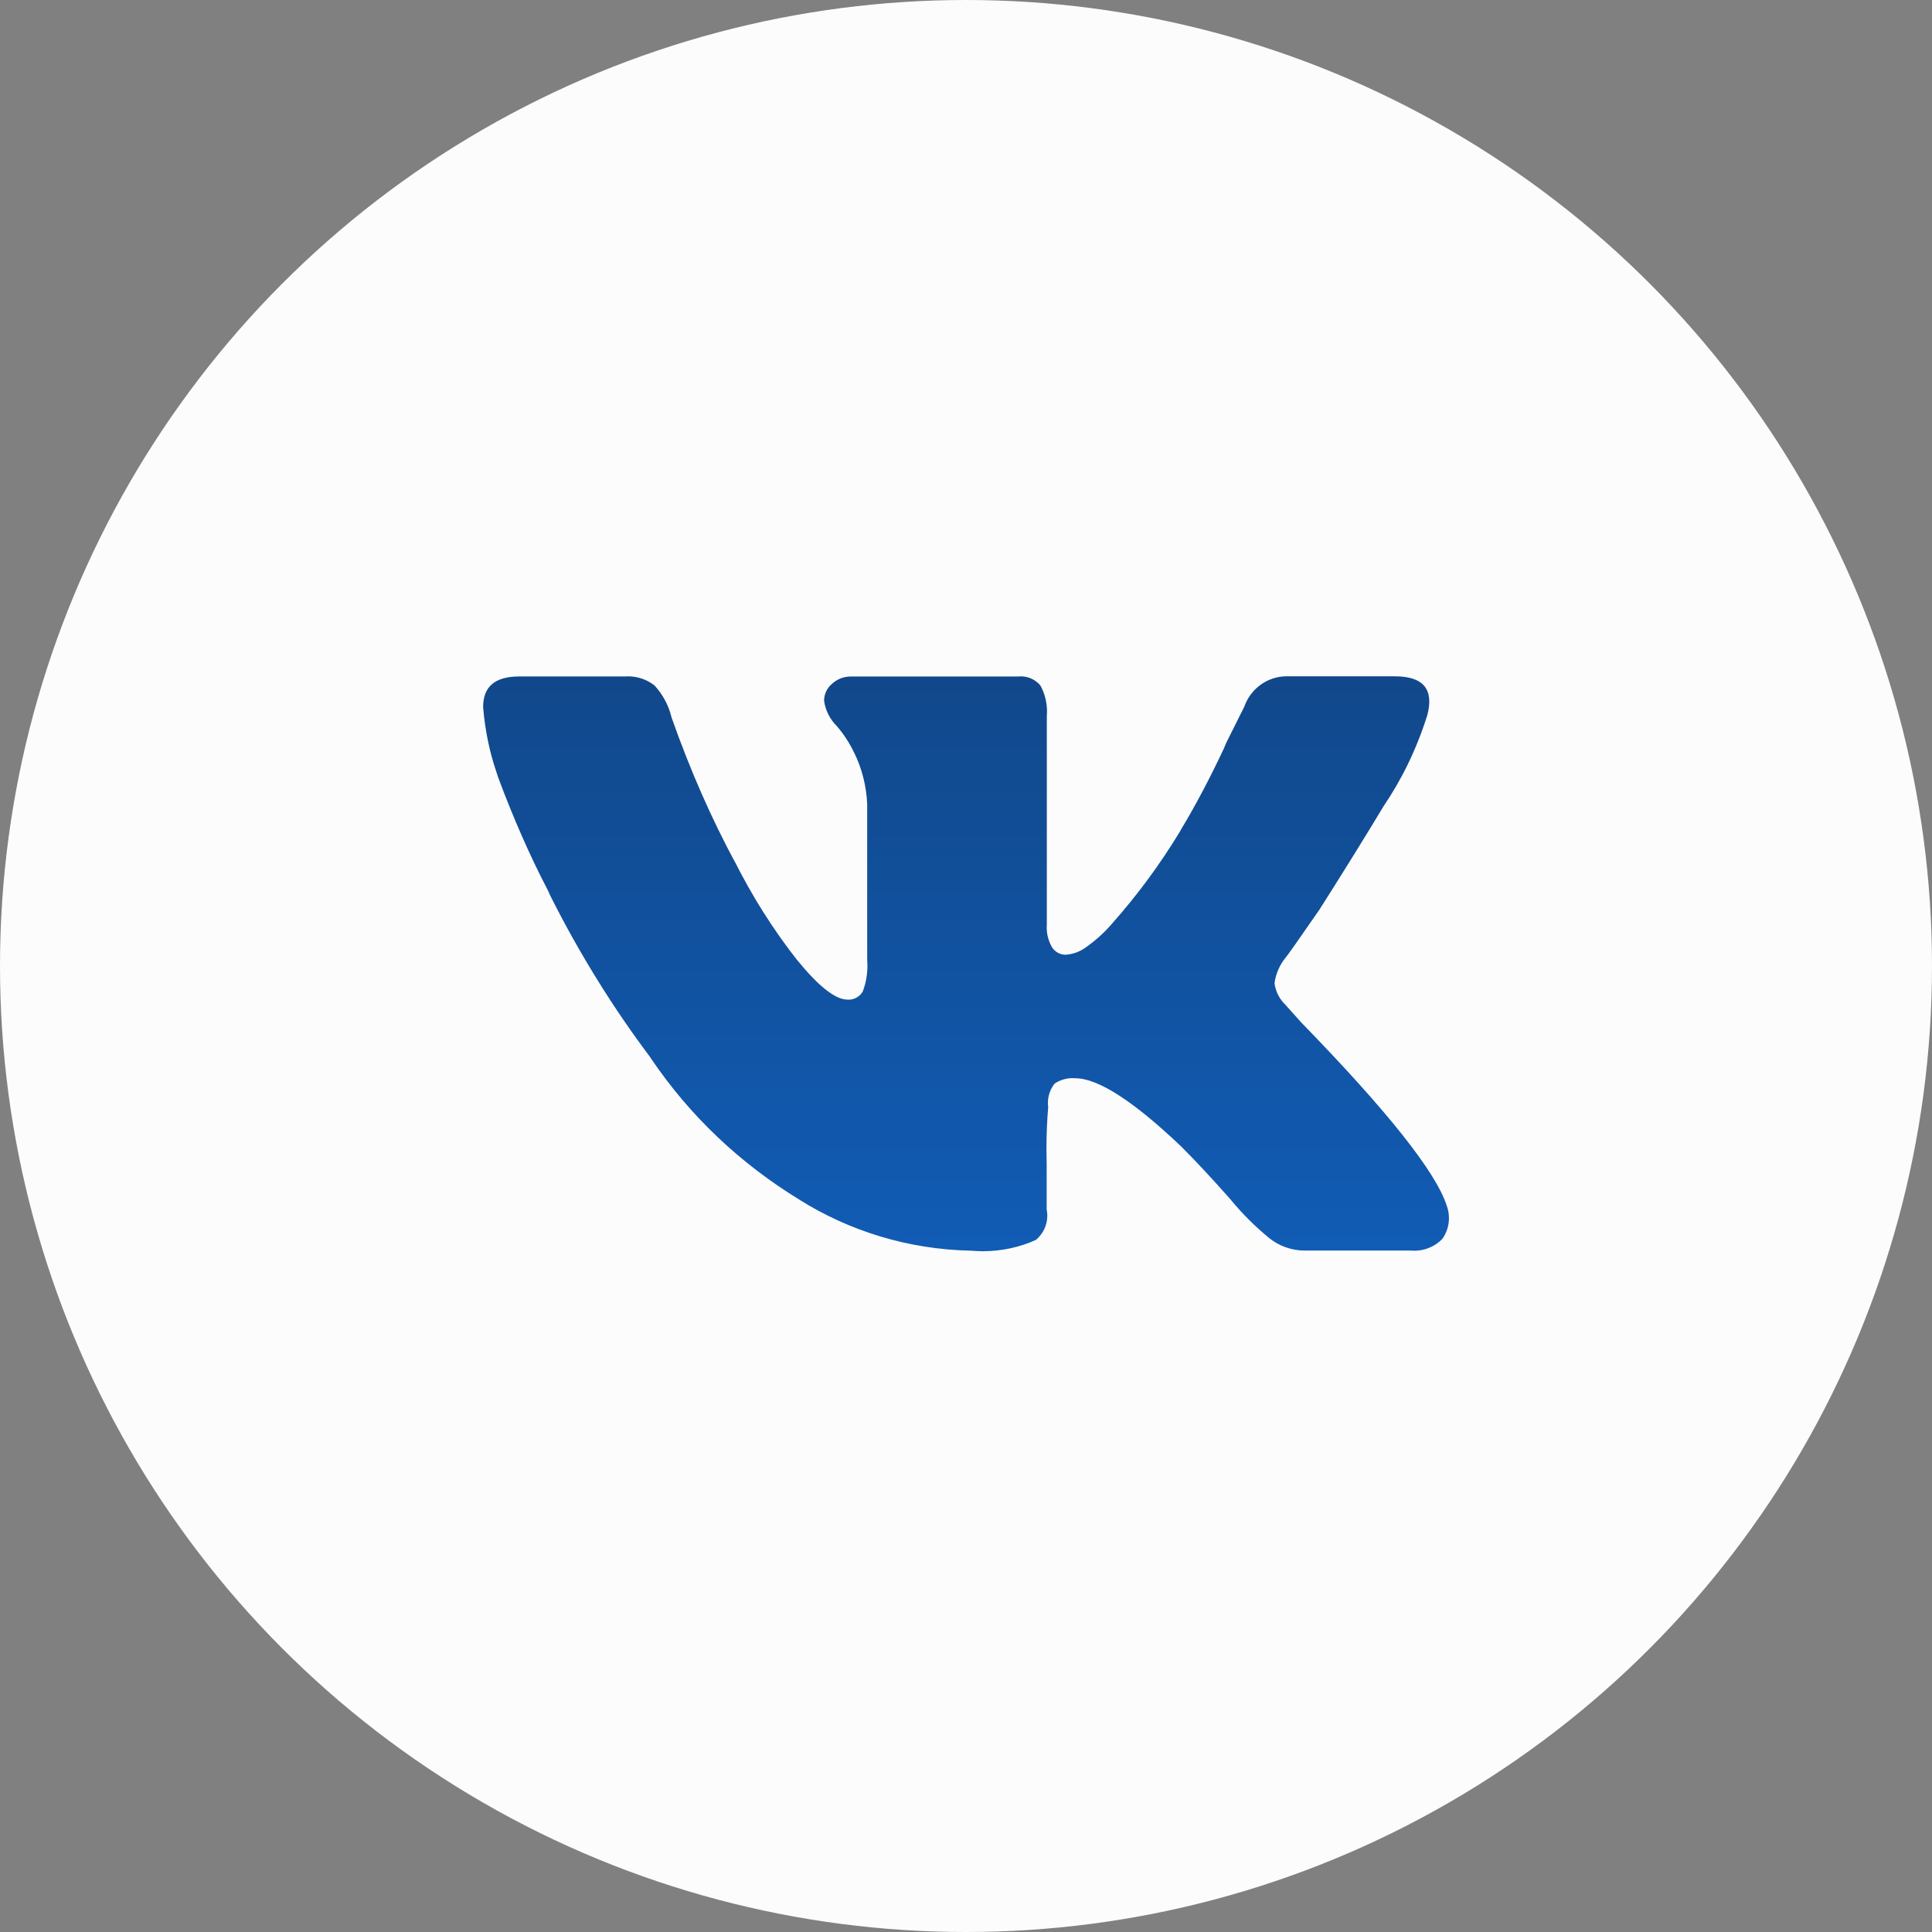
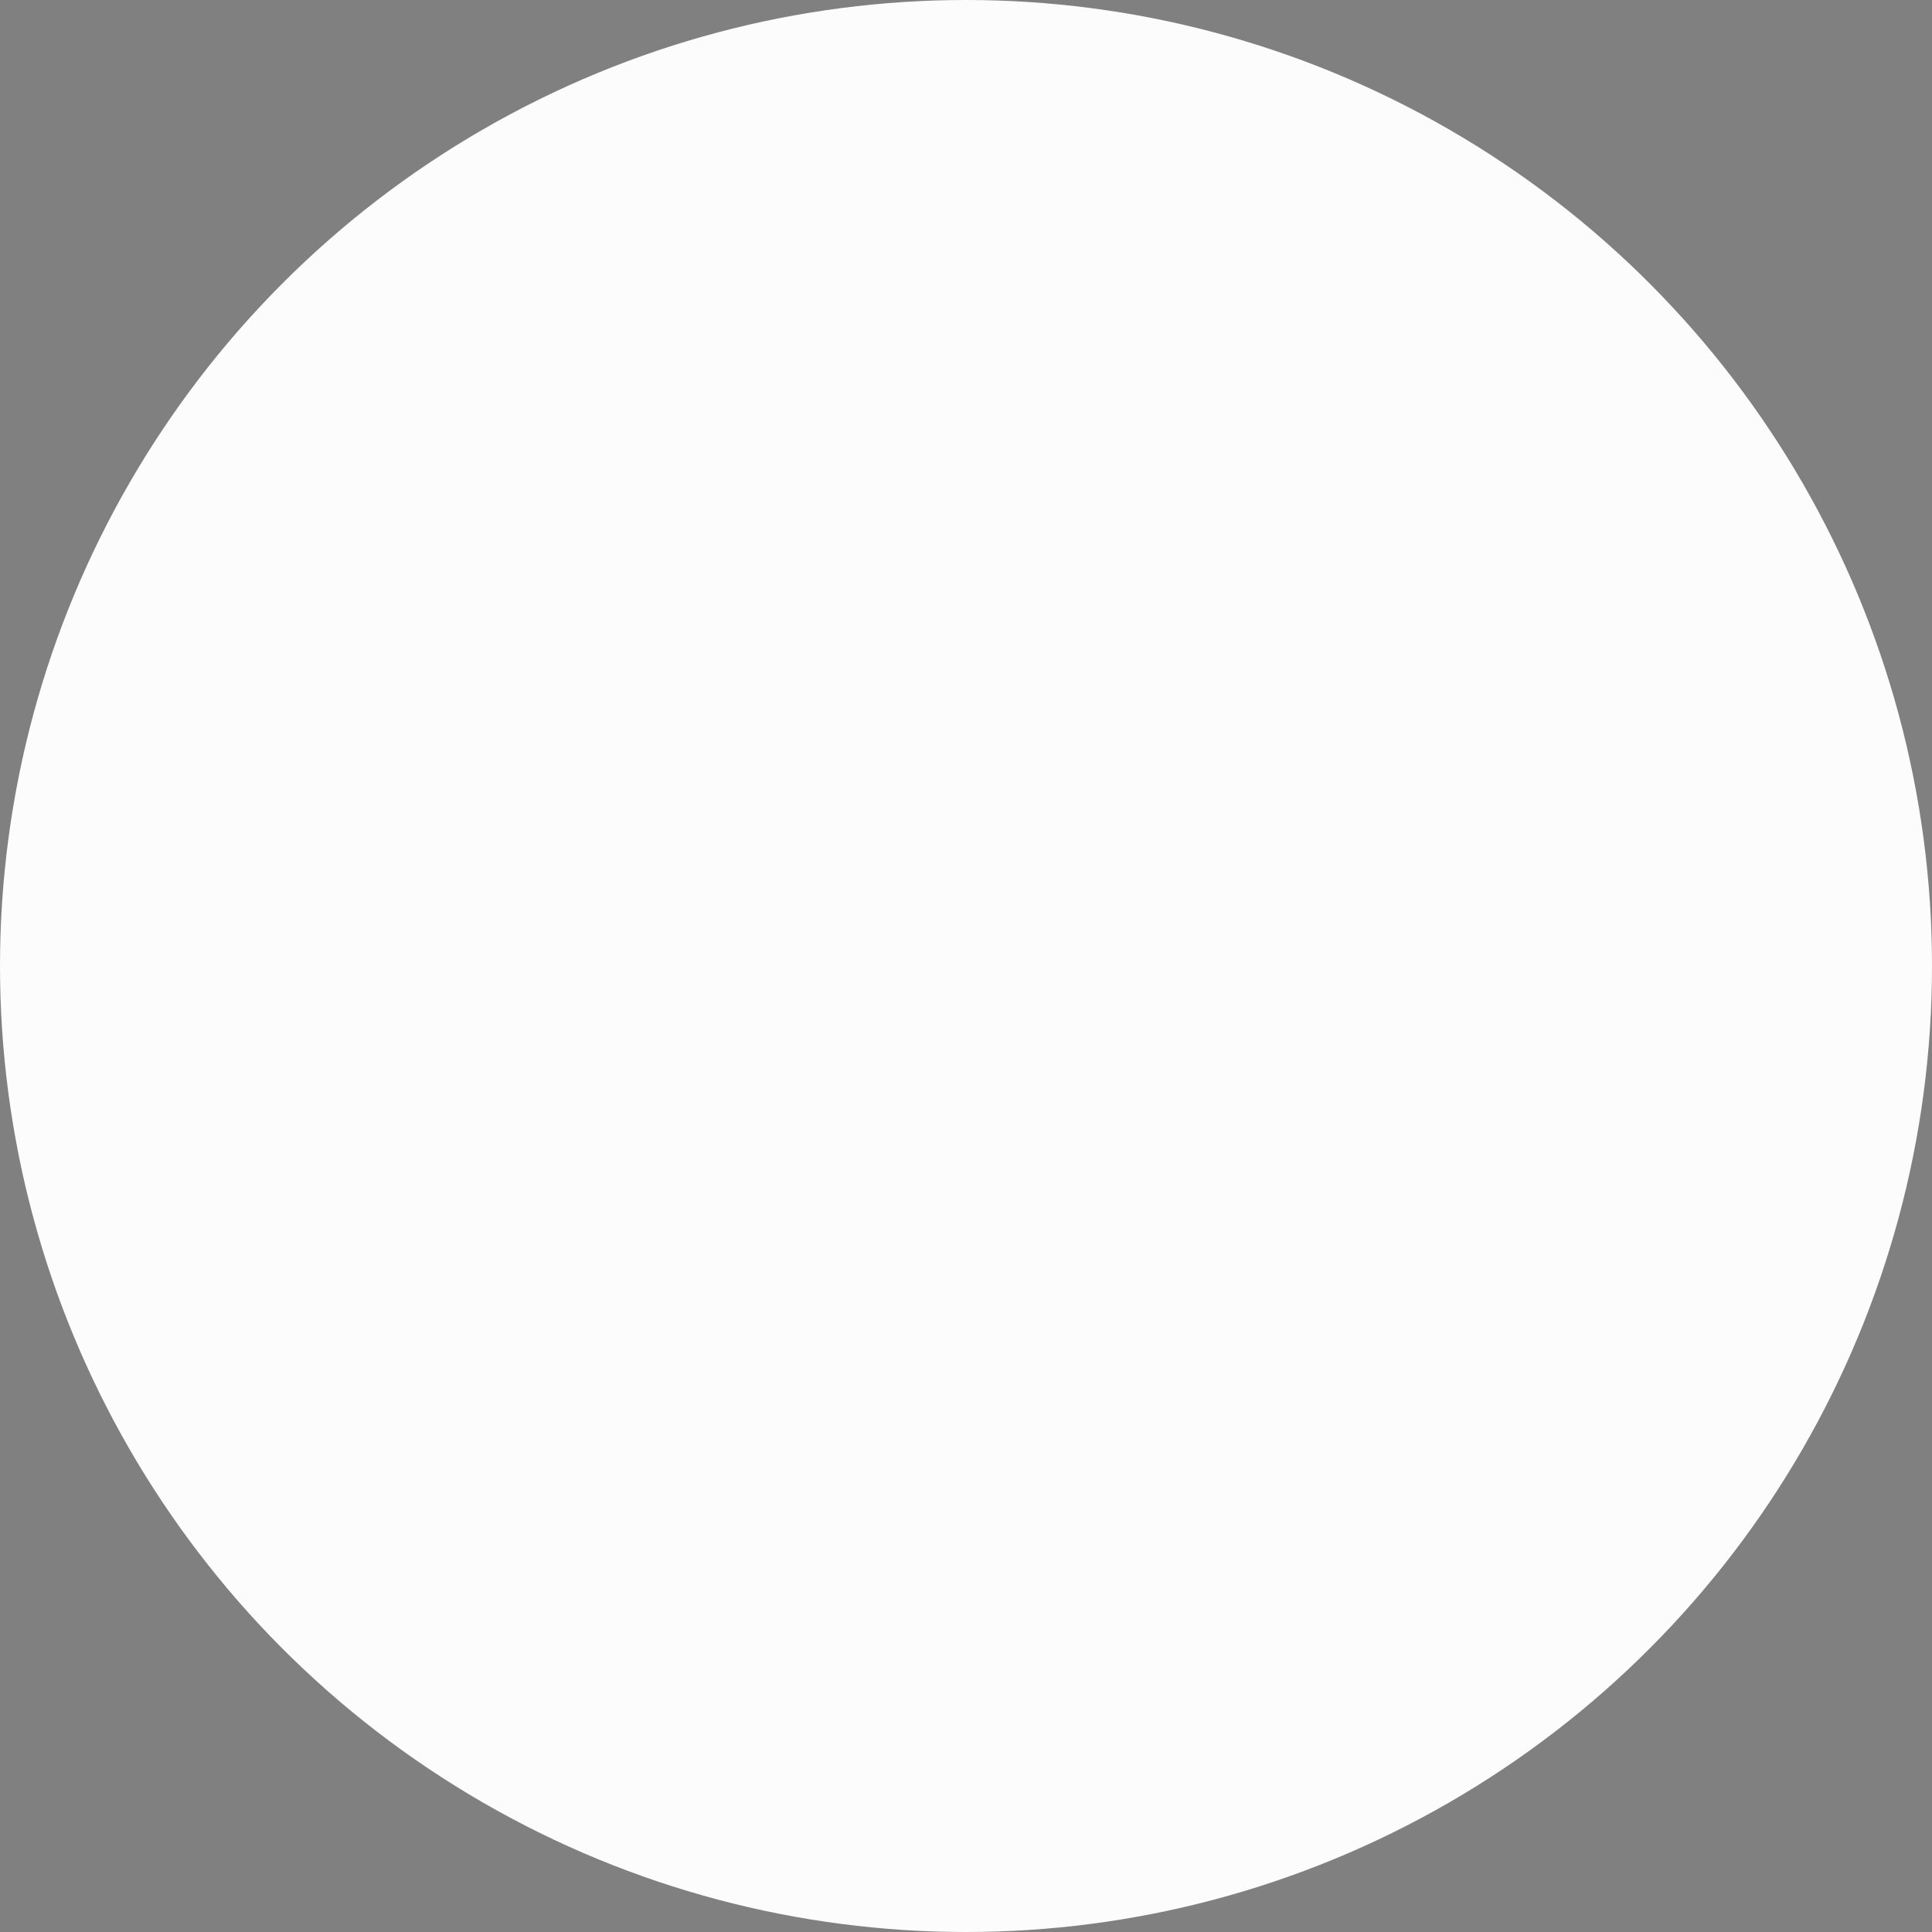
<svg xmlns="http://www.w3.org/2000/svg" width="48" height="48" viewBox="0 0 48 48" fill="none">
  <rect x="0" y="0" width="48" height="48" fill="#808080" stroke="none" />
  <circle cx="24" cy="24" r="24" fill="#FCFCFC" />
-   <path d="M35.456 17.784C35.186 18.633 34.822 19.372 34.366 20.043L34.385 20.013C33.937 20.759 33.402 21.622 32.78 22.601C32.247 23.373 31.964 23.773 31.933 23.801C31.795 23.974 31.699 24.186 31.666 24.419L31.665 24.426C31.692 24.638 31.79 24.823 31.933 24.961L32.333 25.407C34.473 27.606 35.677 29.122 35.944 29.955C35.979 30.047 35.999 30.153 35.999 30.264C35.999 30.458 35.937 30.637 35.832 30.784L35.834 30.781C35.658 30.962 35.412 31.074 35.14 31.074C35.11 31.074 35.079 31.073 35.05 31.07H35.054H32.423C32.422 31.07 32.42 31.07 32.418 31.07C32.081 31.07 31.771 30.952 31.528 30.756L31.531 30.758C31.177 30.467 30.862 30.152 30.58 29.81L30.571 29.798C30.11 29.277 29.702 28.839 29.345 28.483C28.157 27.353 27.28 26.789 26.715 26.789C26.694 26.787 26.67 26.786 26.645 26.786C26.48 26.786 26.326 26.837 26.199 26.924L26.202 26.922C26.098 27.052 26.035 27.22 26.035 27.401C26.035 27.437 26.037 27.471 26.042 27.506V27.502C26.015 27.816 25.999 28.181 25.999 28.55C25.999 28.669 26.001 28.787 26.004 28.905V28.888V30.047C26.014 30.094 26.02 30.148 26.02 30.203C26.02 30.445 25.91 30.661 25.738 30.804L25.737 30.805C25.35 30.982 24.898 31.086 24.421 31.086C24.319 31.086 24.219 31.081 24.12 31.072L24.133 31.073C22.559 31.043 21.099 30.582 19.858 29.805L19.893 29.825C18.382 28.907 17.13 27.712 16.176 26.3L16.149 26.258C15.243 25.056 14.398 23.698 13.678 22.266L13.608 22.112C13.187 21.31 12.751 20.324 12.375 19.31L12.315 19.125C12.162 18.669 12.051 18.139 12.005 17.59L12.003 17.565C12.003 17.059 12.3 16.807 12.895 16.807H15.525C15.549 16.805 15.577 16.804 15.606 16.804C15.854 16.804 16.083 16.889 16.264 17.032L16.262 17.03C16.462 17.249 16.61 17.518 16.683 17.818L16.686 17.83C17.17 19.197 17.683 20.345 18.273 21.445L18.206 21.308C18.688 22.278 19.221 23.113 19.829 23.884L19.806 23.853C20.339 24.507 20.755 24.835 21.054 24.835C21.063 24.836 21.074 24.836 21.086 24.836C21.234 24.836 21.363 24.756 21.433 24.636L21.434 24.634C21.508 24.444 21.551 24.223 21.551 23.993C21.551 23.944 21.549 23.895 21.545 23.847V23.853V19.974C21.524 19.517 21.412 19.09 21.225 18.707L21.233 18.726C21.109 18.462 20.96 18.234 20.783 18.031L20.786 18.035C20.622 17.871 20.51 17.656 20.475 17.416L20.474 17.41C20.474 17.24 20.552 17.087 20.674 16.987L20.675 16.986C20.796 16.875 20.958 16.808 21.135 16.808H21.143H25.289C25.311 16.805 25.336 16.804 25.362 16.804C25.557 16.804 25.732 16.892 25.848 17.03L25.849 17.031C25.952 17.219 26.013 17.444 26.013 17.682C26.013 17.72 26.011 17.757 26.008 17.794V17.789V22.962C26.006 22.986 26.005 23.014 26.005 23.042C26.005 23.226 26.056 23.399 26.144 23.546L26.142 23.542C26.215 23.65 26.337 23.72 26.475 23.72C26.651 23.708 26.812 23.65 26.947 23.558L26.944 23.56C27.216 23.373 27.45 23.16 27.653 22.919L27.657 22.914C28.264 22.228 28.824 21.47 29.312 20.664L29.351 20.594C29.695 20.024 30.067 19.322 30.404 18.601L30.466 18.454L30.912 17.562C31.067 17.116 31.483 16.802 31.972 16.802C31.991 16.802 32.01 16.802 32.029 16.803H32.026H34.657C35.368 16.803 35.634 17.13 35.457 17.784H35.456Z" fill="url(#paint0_linear_520_1997)" />
  <defs>
    <linearGradient id="paint0_linear_520_1997" x1="24.001" y1="16.802" x2="24.001" y2="31.086" gradientUnits="userSpaceOnUse">
      <stop stop-color="#11488B" />
      <stop offset="1" stop-color="#115CB5" />
    </linearGradient>
  </defs>
</svg>